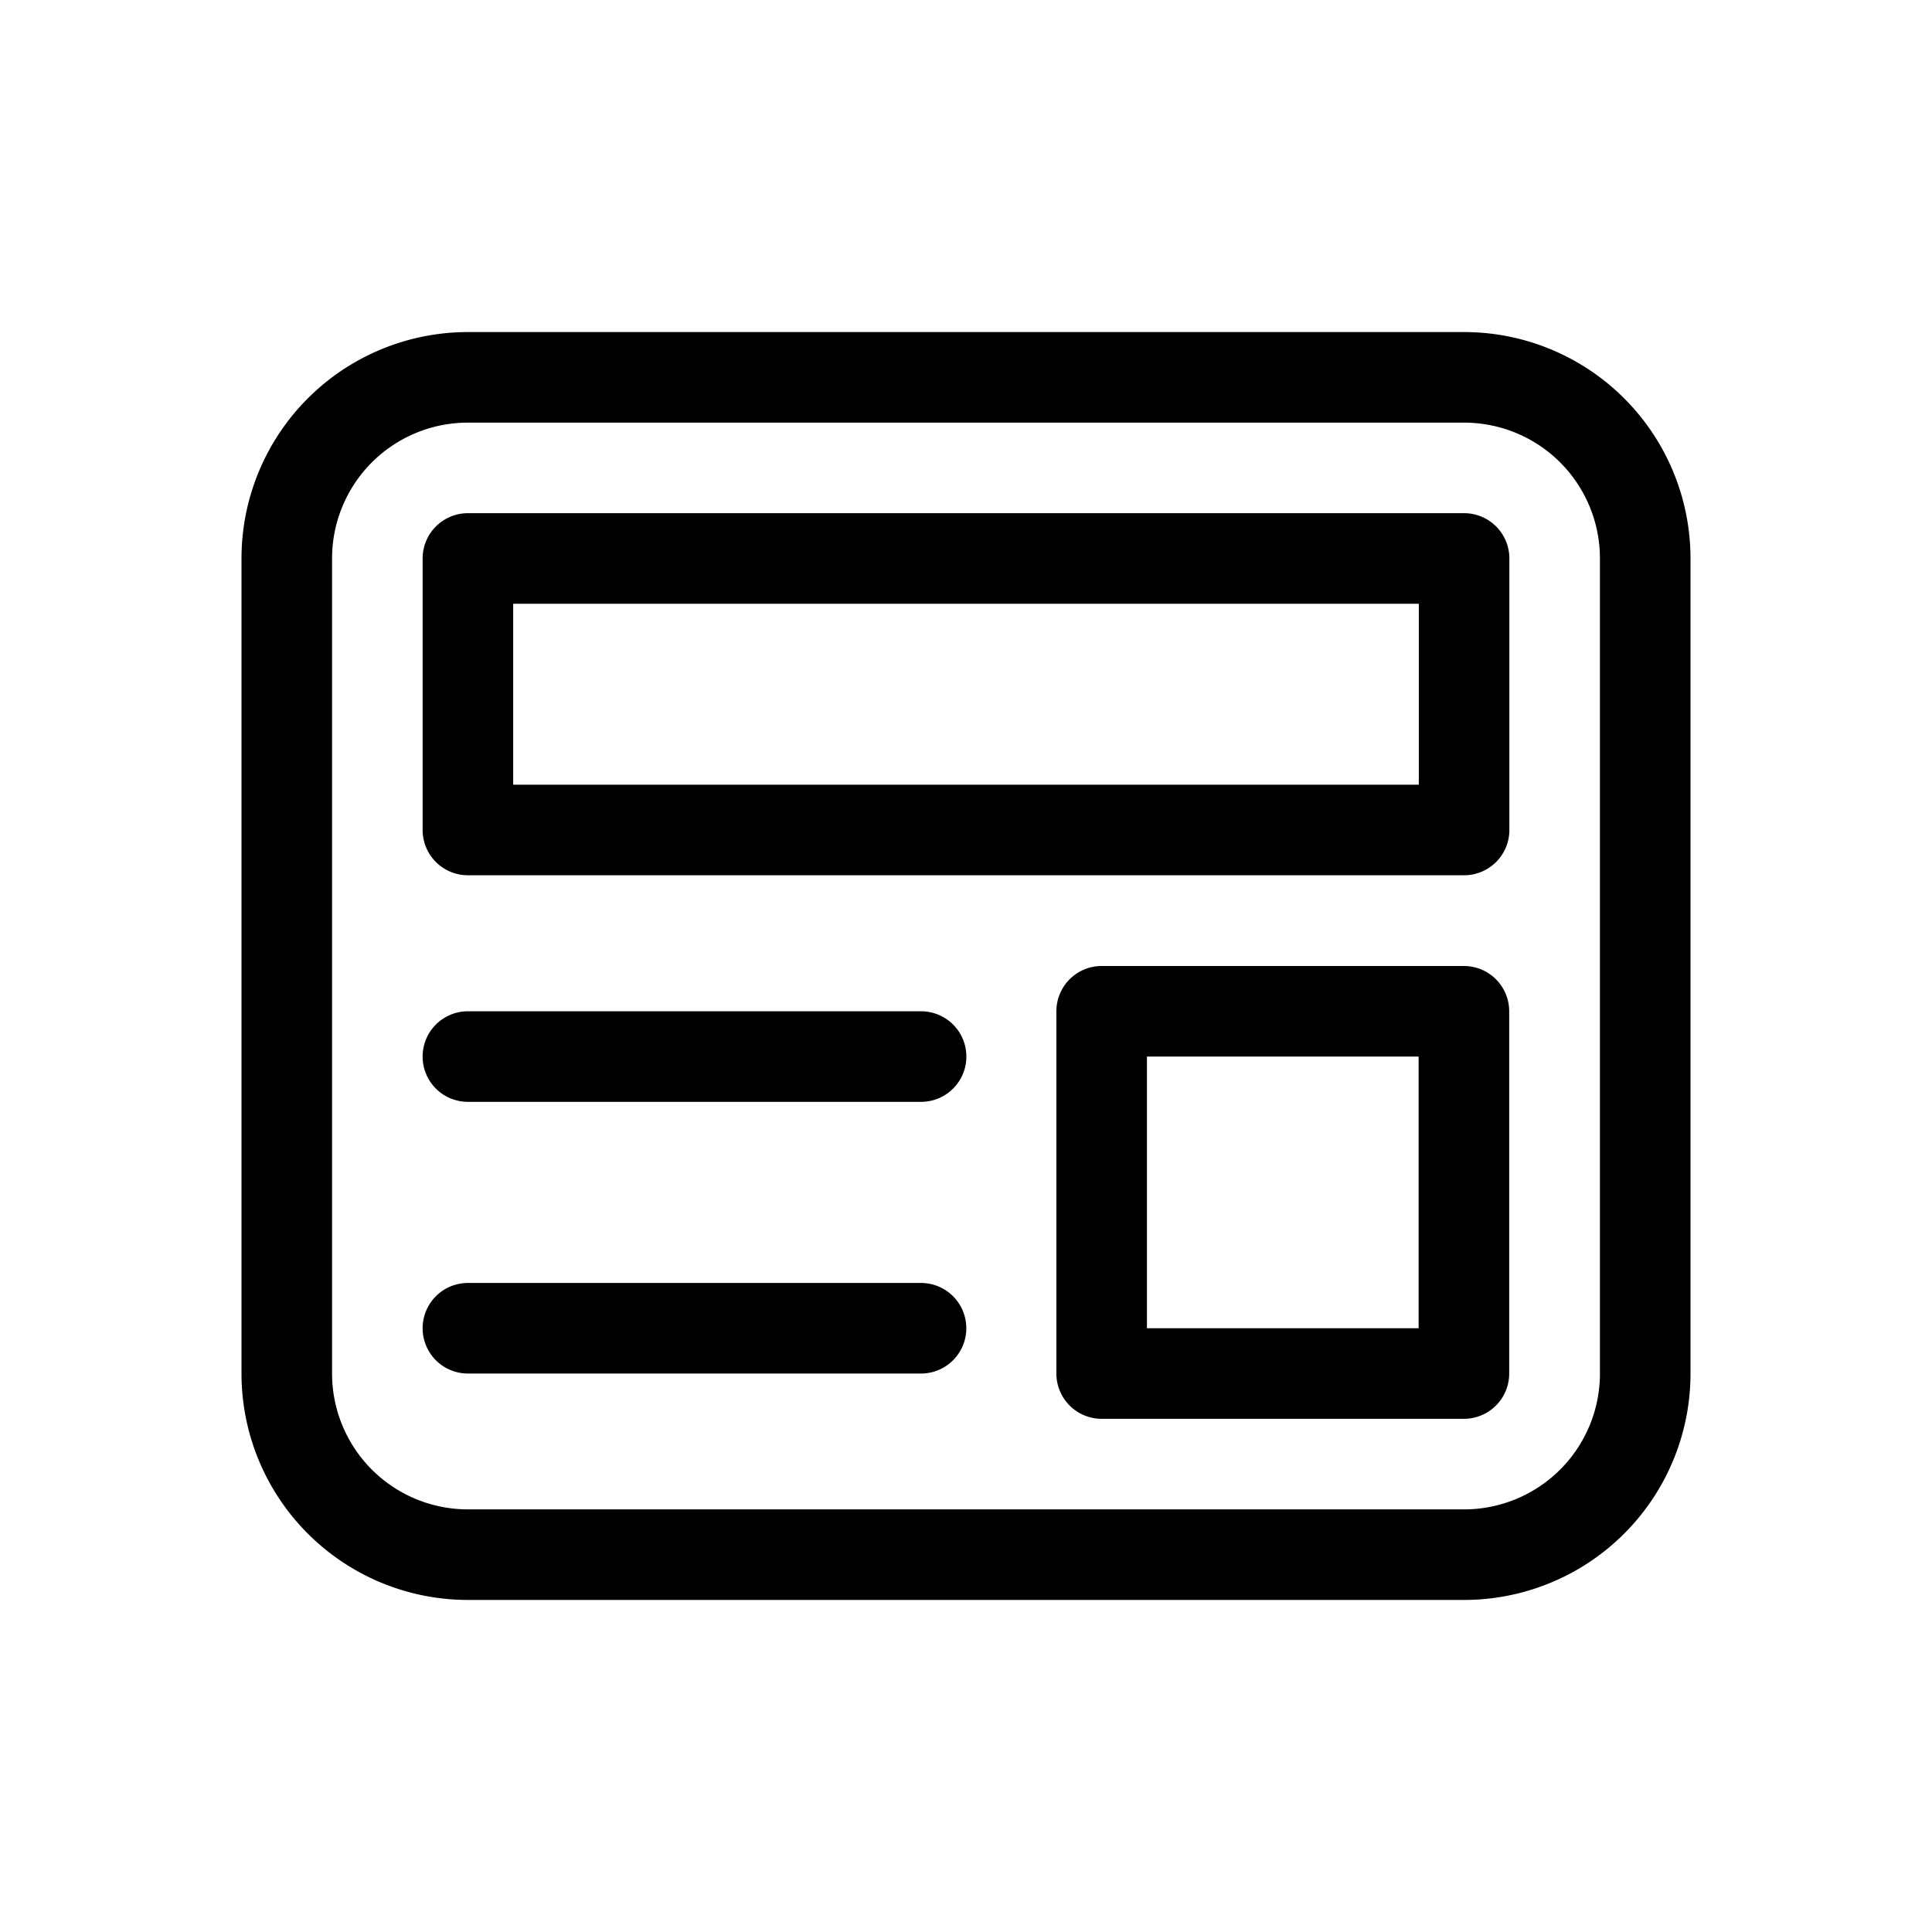
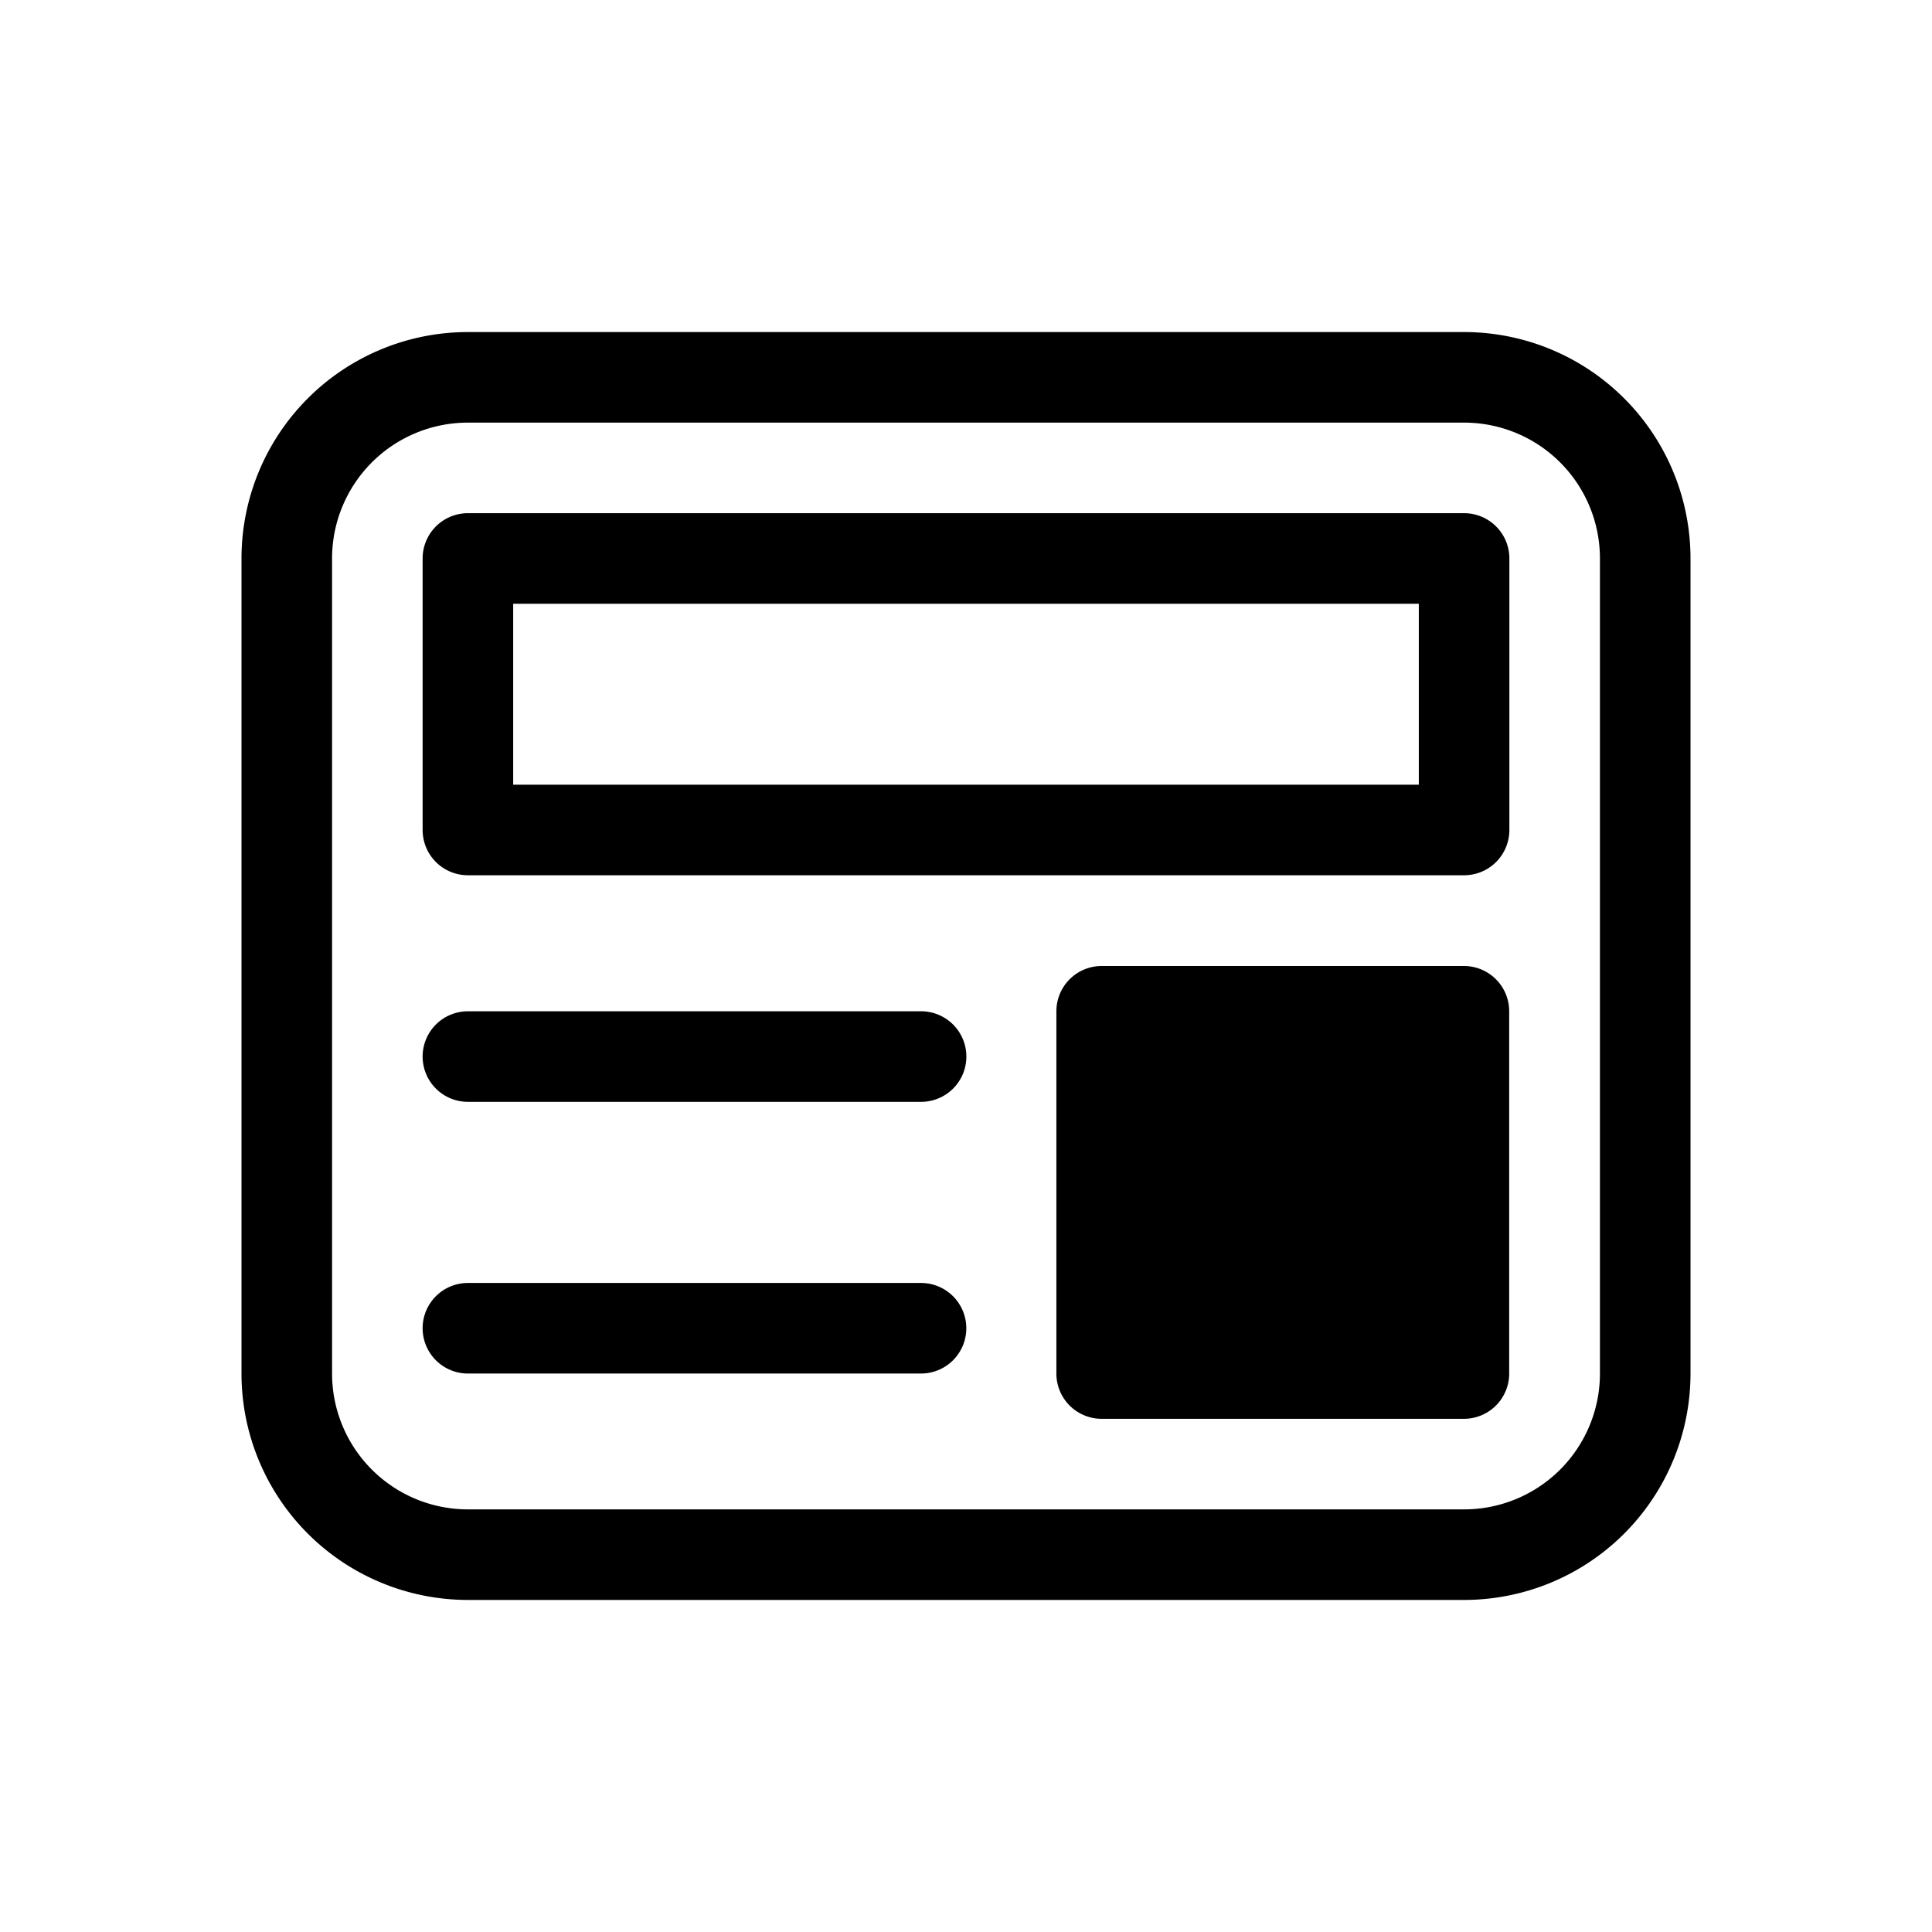
<svg xmlns="http://www.w3.org/2000/svg" width="32" height="32" fill="none">
-   <path d="M7 9.25a.75.75 0 0 1 .75-.75h16.5a.75.75 0 0 1 .75.75v4.497a.75.75 0 0 1-.75.75H7.75a.75.75 0 0 1-.75-.75V9.25Zm1.5.75v2.997h15V10h-15Zm9.747 6a.75.75 0 0 0-.75.75v6a.75.75 0 0 0 .75.75h6a.75.75 0 0 0 .75-.75v-6a.75.75 0 0 0-.75-.75h-6Zm.75 6v-4.5h4.5V22h-4.5ZM7 17.5a.75.75 0 0 1 .75-.75h7.506a.75.75 0 1 1 0 1.5H7.75A.75.75 0 0 1 7 17.5Zm.75 3.75a.75.75 0 1 0 0 1.5h7.505a.75.75 0 1 0 0-1.5H7.75ZM4 9.25A3.75 3.75 0 0 1 7.75 5.5h16.5A3.75 3.75 0 0 1 28 9.25v13.5a3.75 3.75 0 0 1-3.75 3.75H7.75A3.75 3.75 0 0 1 4 22.75V9.25ZM7.75 7A2.25 2.25 0 0 0 5.5 9.25v13.5A2.25 2.25 0 0 0 7.75 25h16.5a2.25 2.25 0 0 0 2.25-2.25V9.25A2.25 2.25 0 0 0 24.25 7H7.75Z" fill="#000" />
+   <path d="M7 9.25a.75.75 0 0 1 .75-.75h16.5a.75.75 0 0 1 .75.75v4.497a.75.75 0 0 1-.75.75H7.75a.75.75 0 0 1-.75-.75V9.25Zm1.5.75v2.997h15V10h-15Zm9.747 6a.75.75 0 0 0-.75.75v6a.75.75 0 0 0 .75.75h6a.75.75 0 0 0 .75-.75v-6a.75.75 0 0 0-.75-.75h-6Zm.75 6v-4.5h4.5h-4.5ZM7 17.5a.75.75 0 0 1 .75-.75h7.506a.75.75 0 1 1 0 1.5H7.75A.75.75 0 0 1 7 17.5Zm.75 3.75a.75.75 0 1 0 0 1.5h7.505a.75.75 0 1 0 0-1.5H7.75ZM4 9.25A3.75 3.75 0 0 1 7.75 5.5h16.5A3.75 3.75 0 0 1 28 9.25v13.5a3.75 3.75 0 0 1-3.75 3.75H7.75A3.75 3.75 0 0 1 4 22.75V9.25ZM7.75 7A2.25 2.25 0 0 0 5.5 9.25v13.5A2.25 2.25 0 0 0 7.75 25h16.5a2.25 2.25 0 0 0 2.25-2.25V9.25A2.25 2.25 0 0 0 24.25 7H7.75Z" fill="#000" />
</svg>